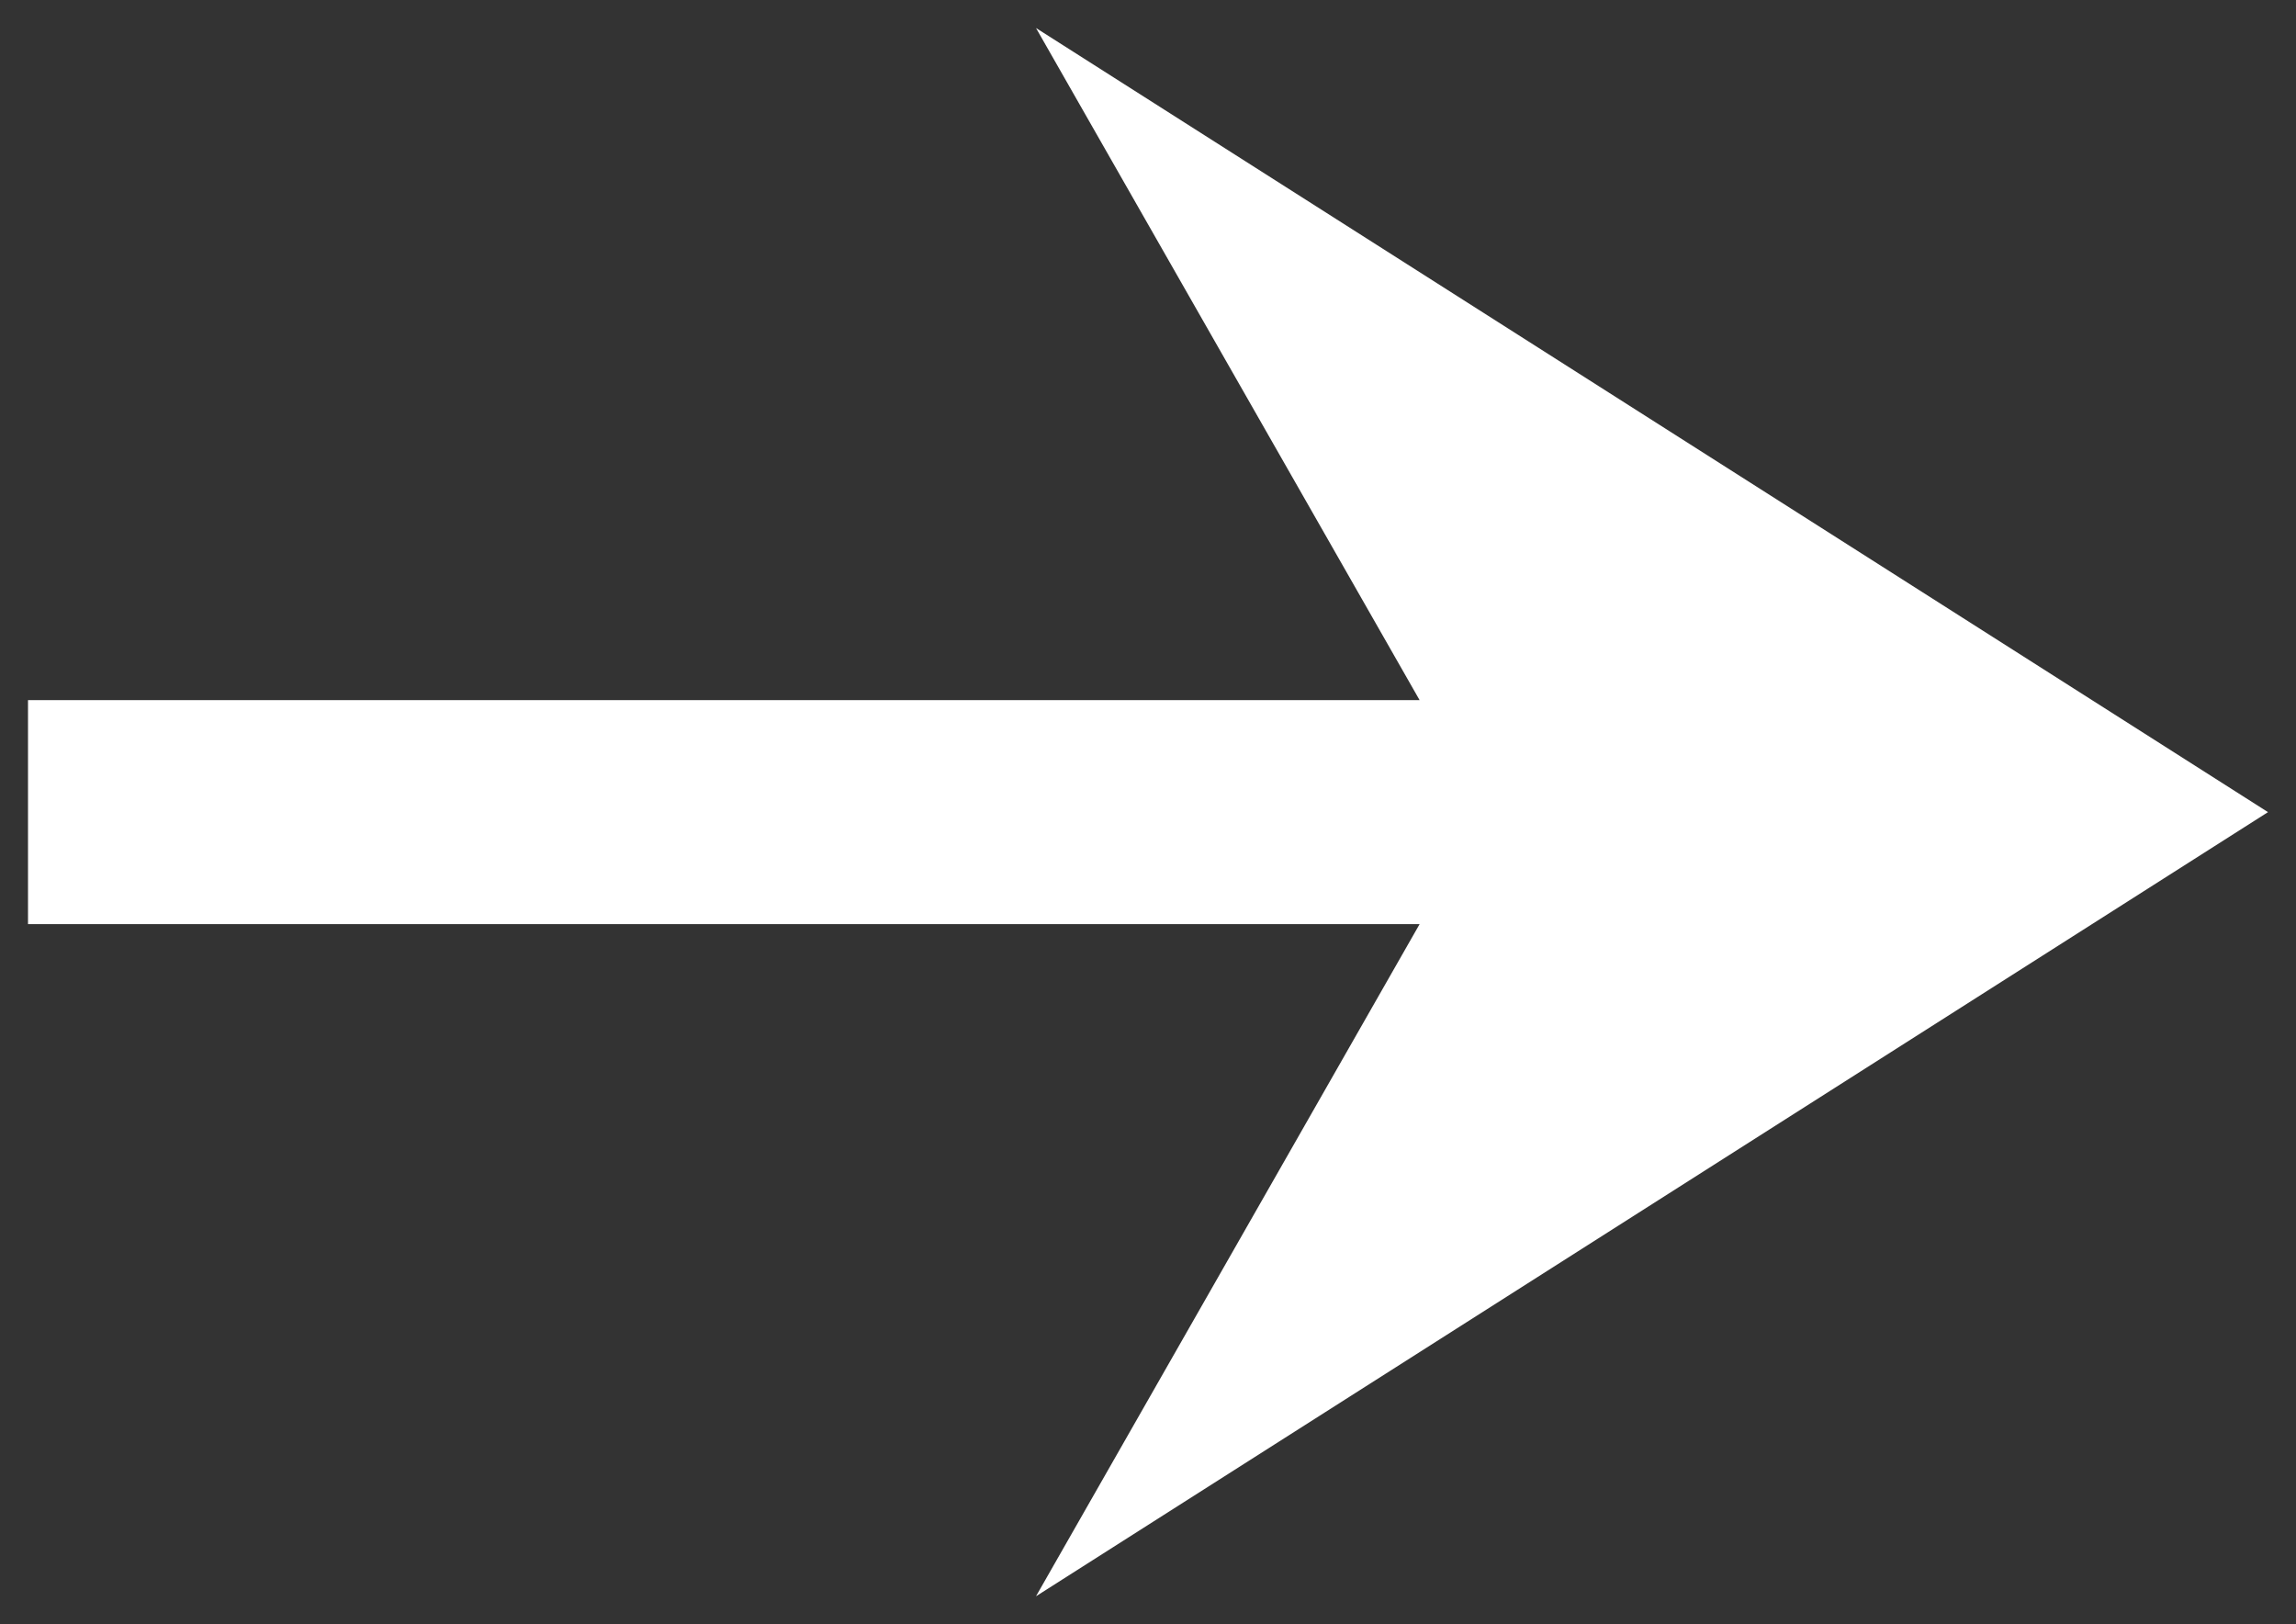
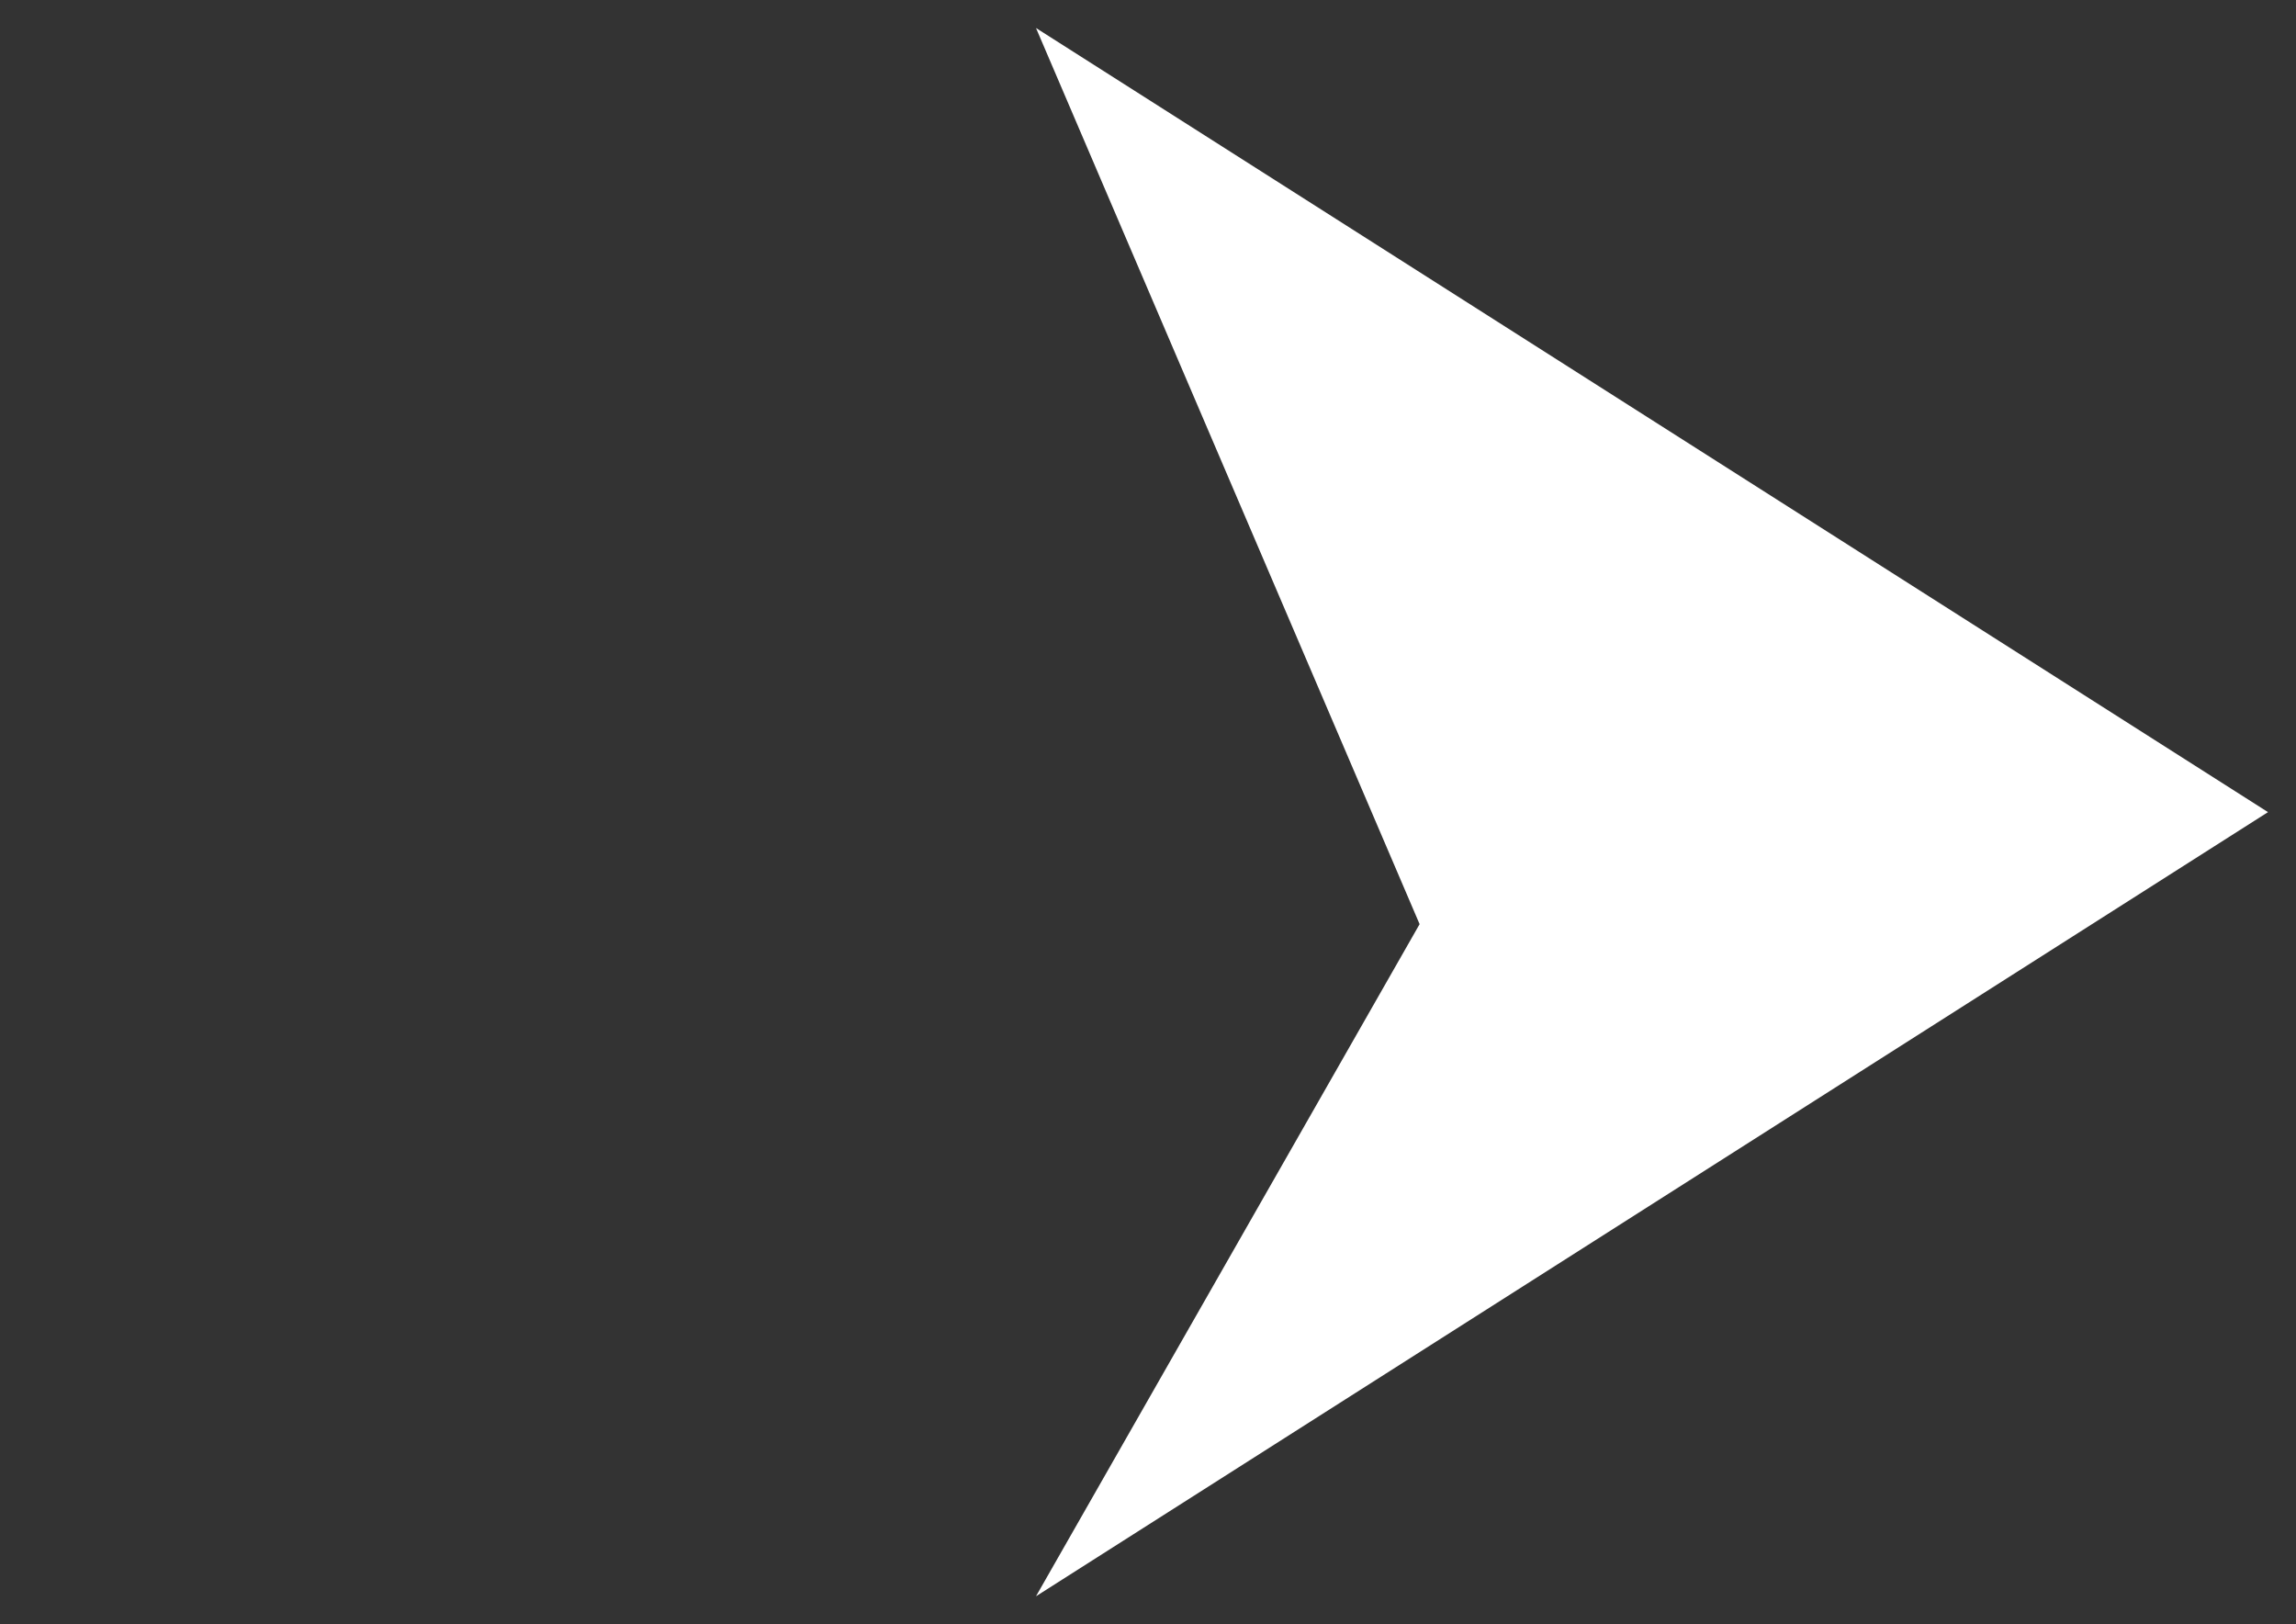
<svg xmlns="http://www.w3.org/2000/svg" width="41" height="29" viewBox="0 0 41 29" fill="none">
  <rect x="0" y="0" width="41" height="29" fill="#333333" stroke="none" />
-   <path d="M18.5 28.5L25.35 16.5H0.5V12.5H25.35L18.5 0.5L40.5 14.5L18.5 28.5Z" fill="white" />
+   <path d="M18.5 28.5L25.35 16.5H0.5H25.35L18.5 0.5L40.5 14.5L18.5 28.5Z" fill="white" />
</svg>